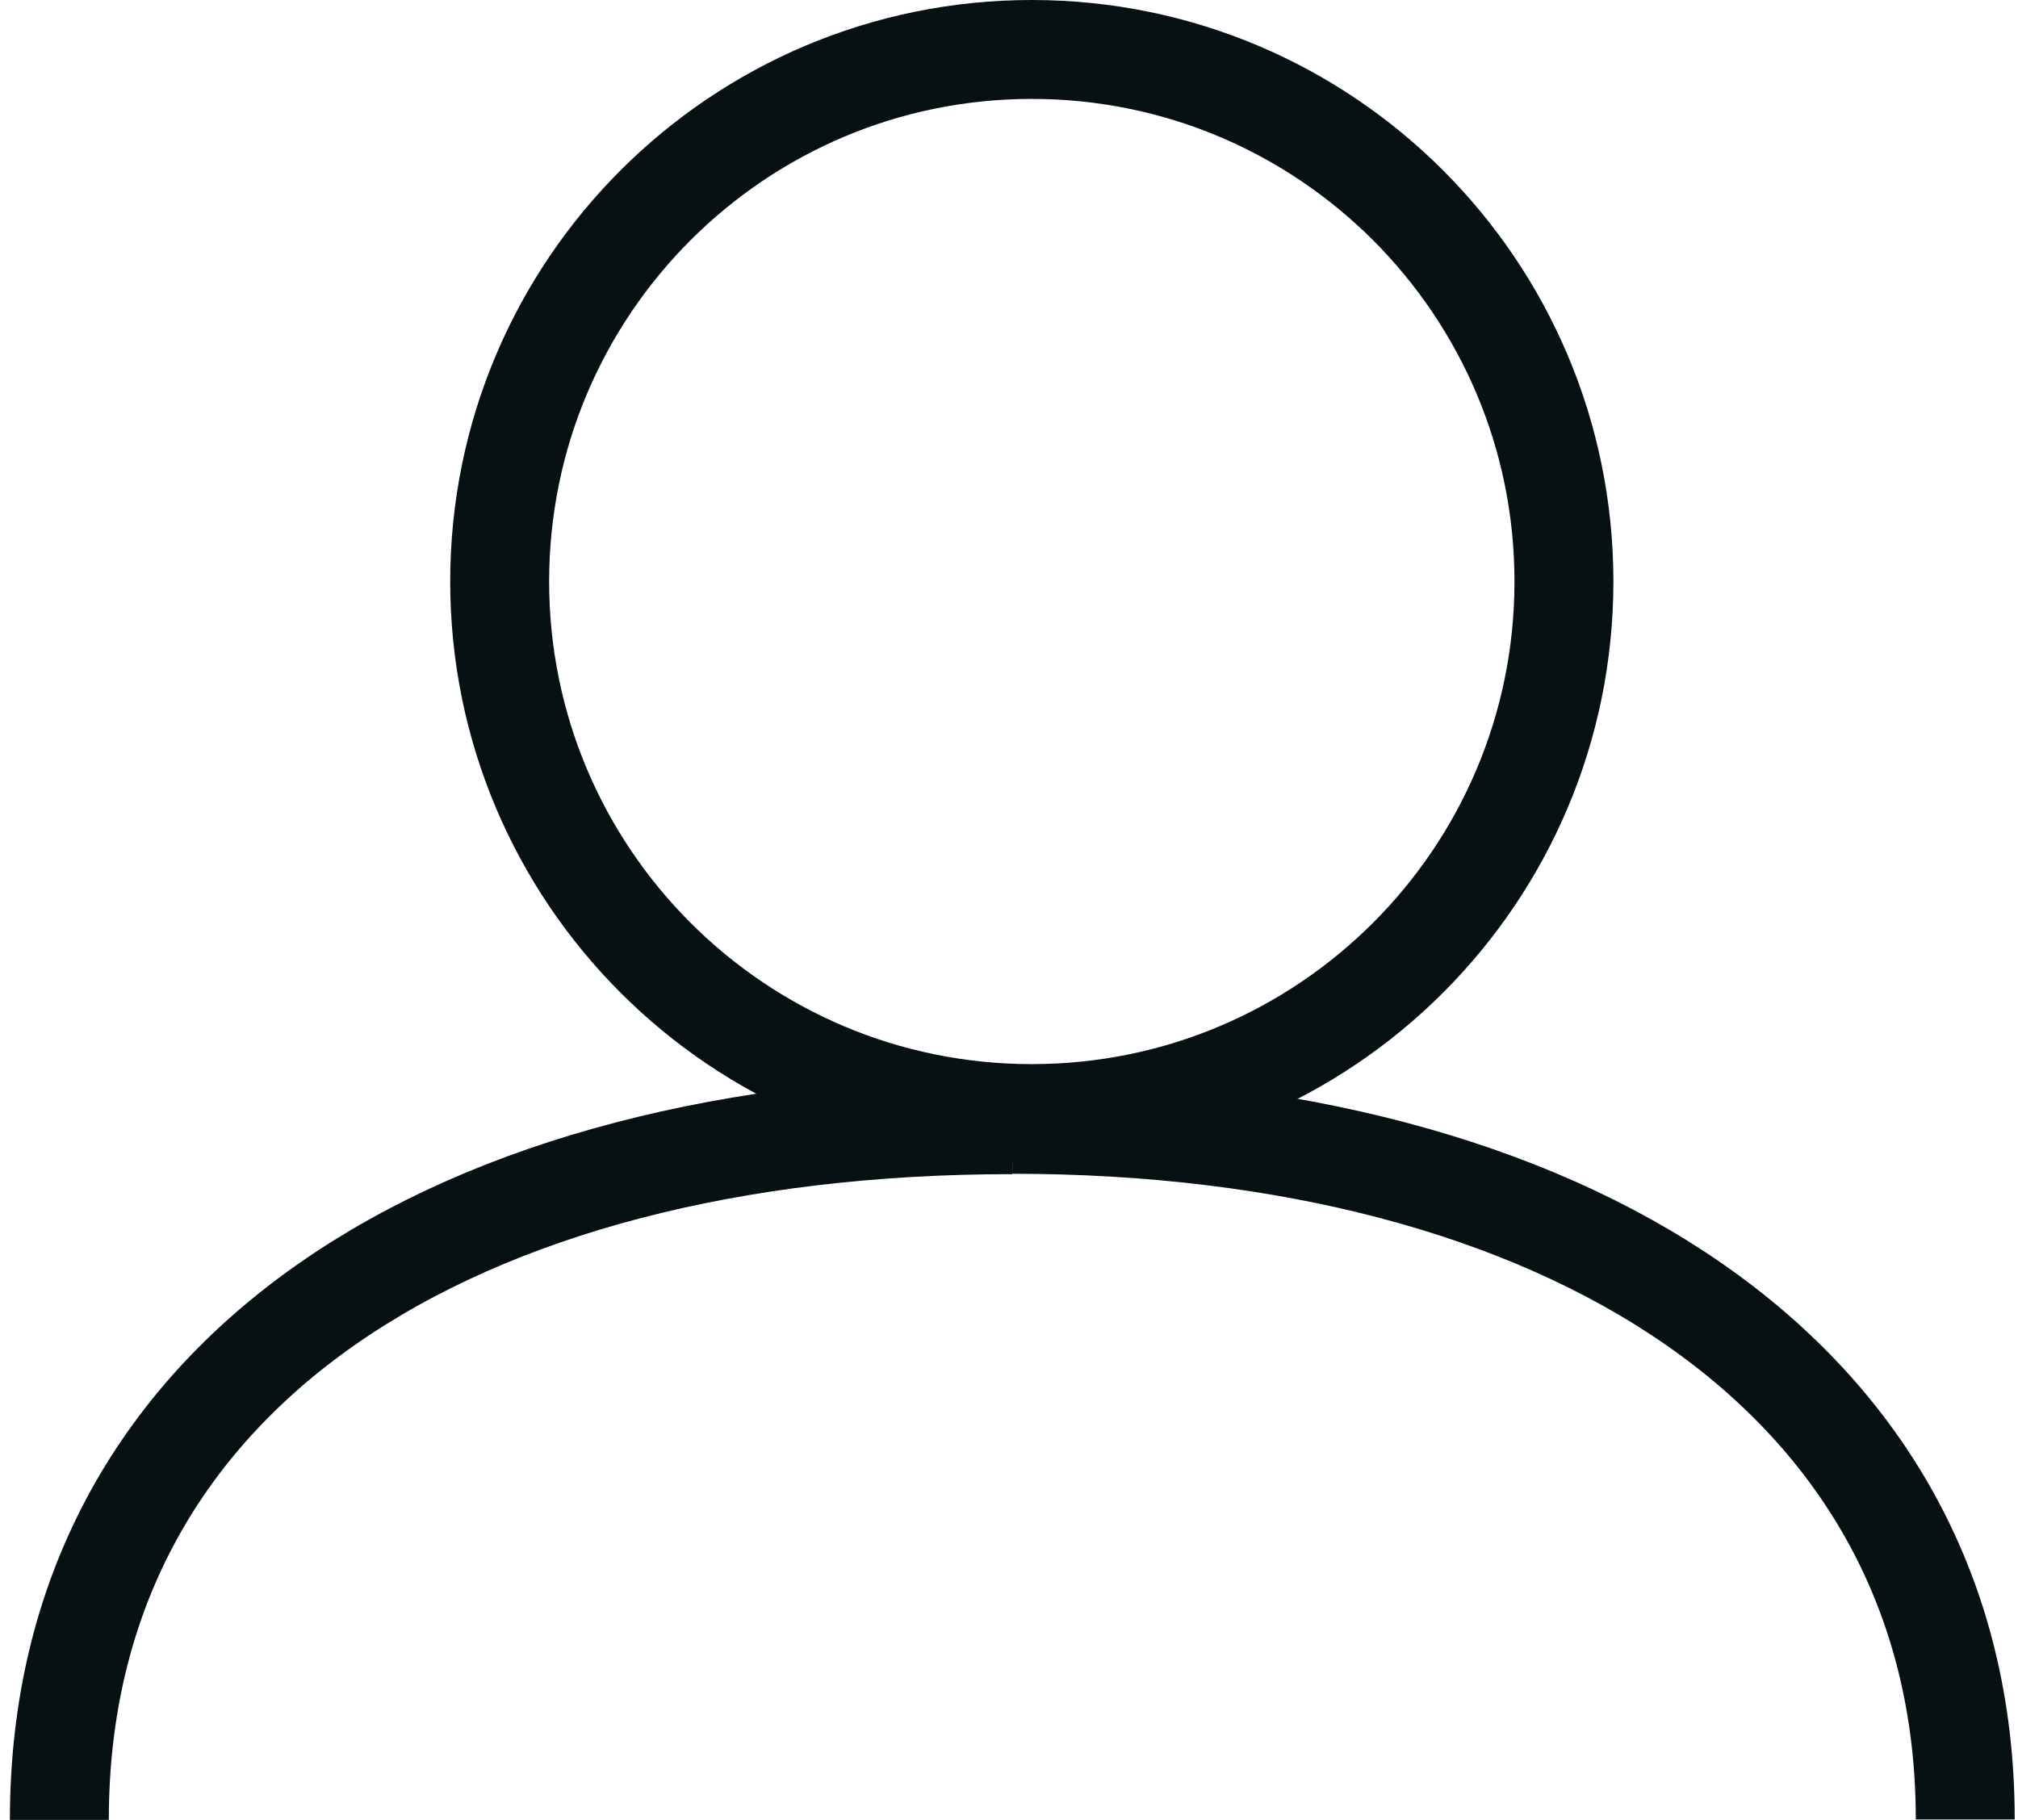
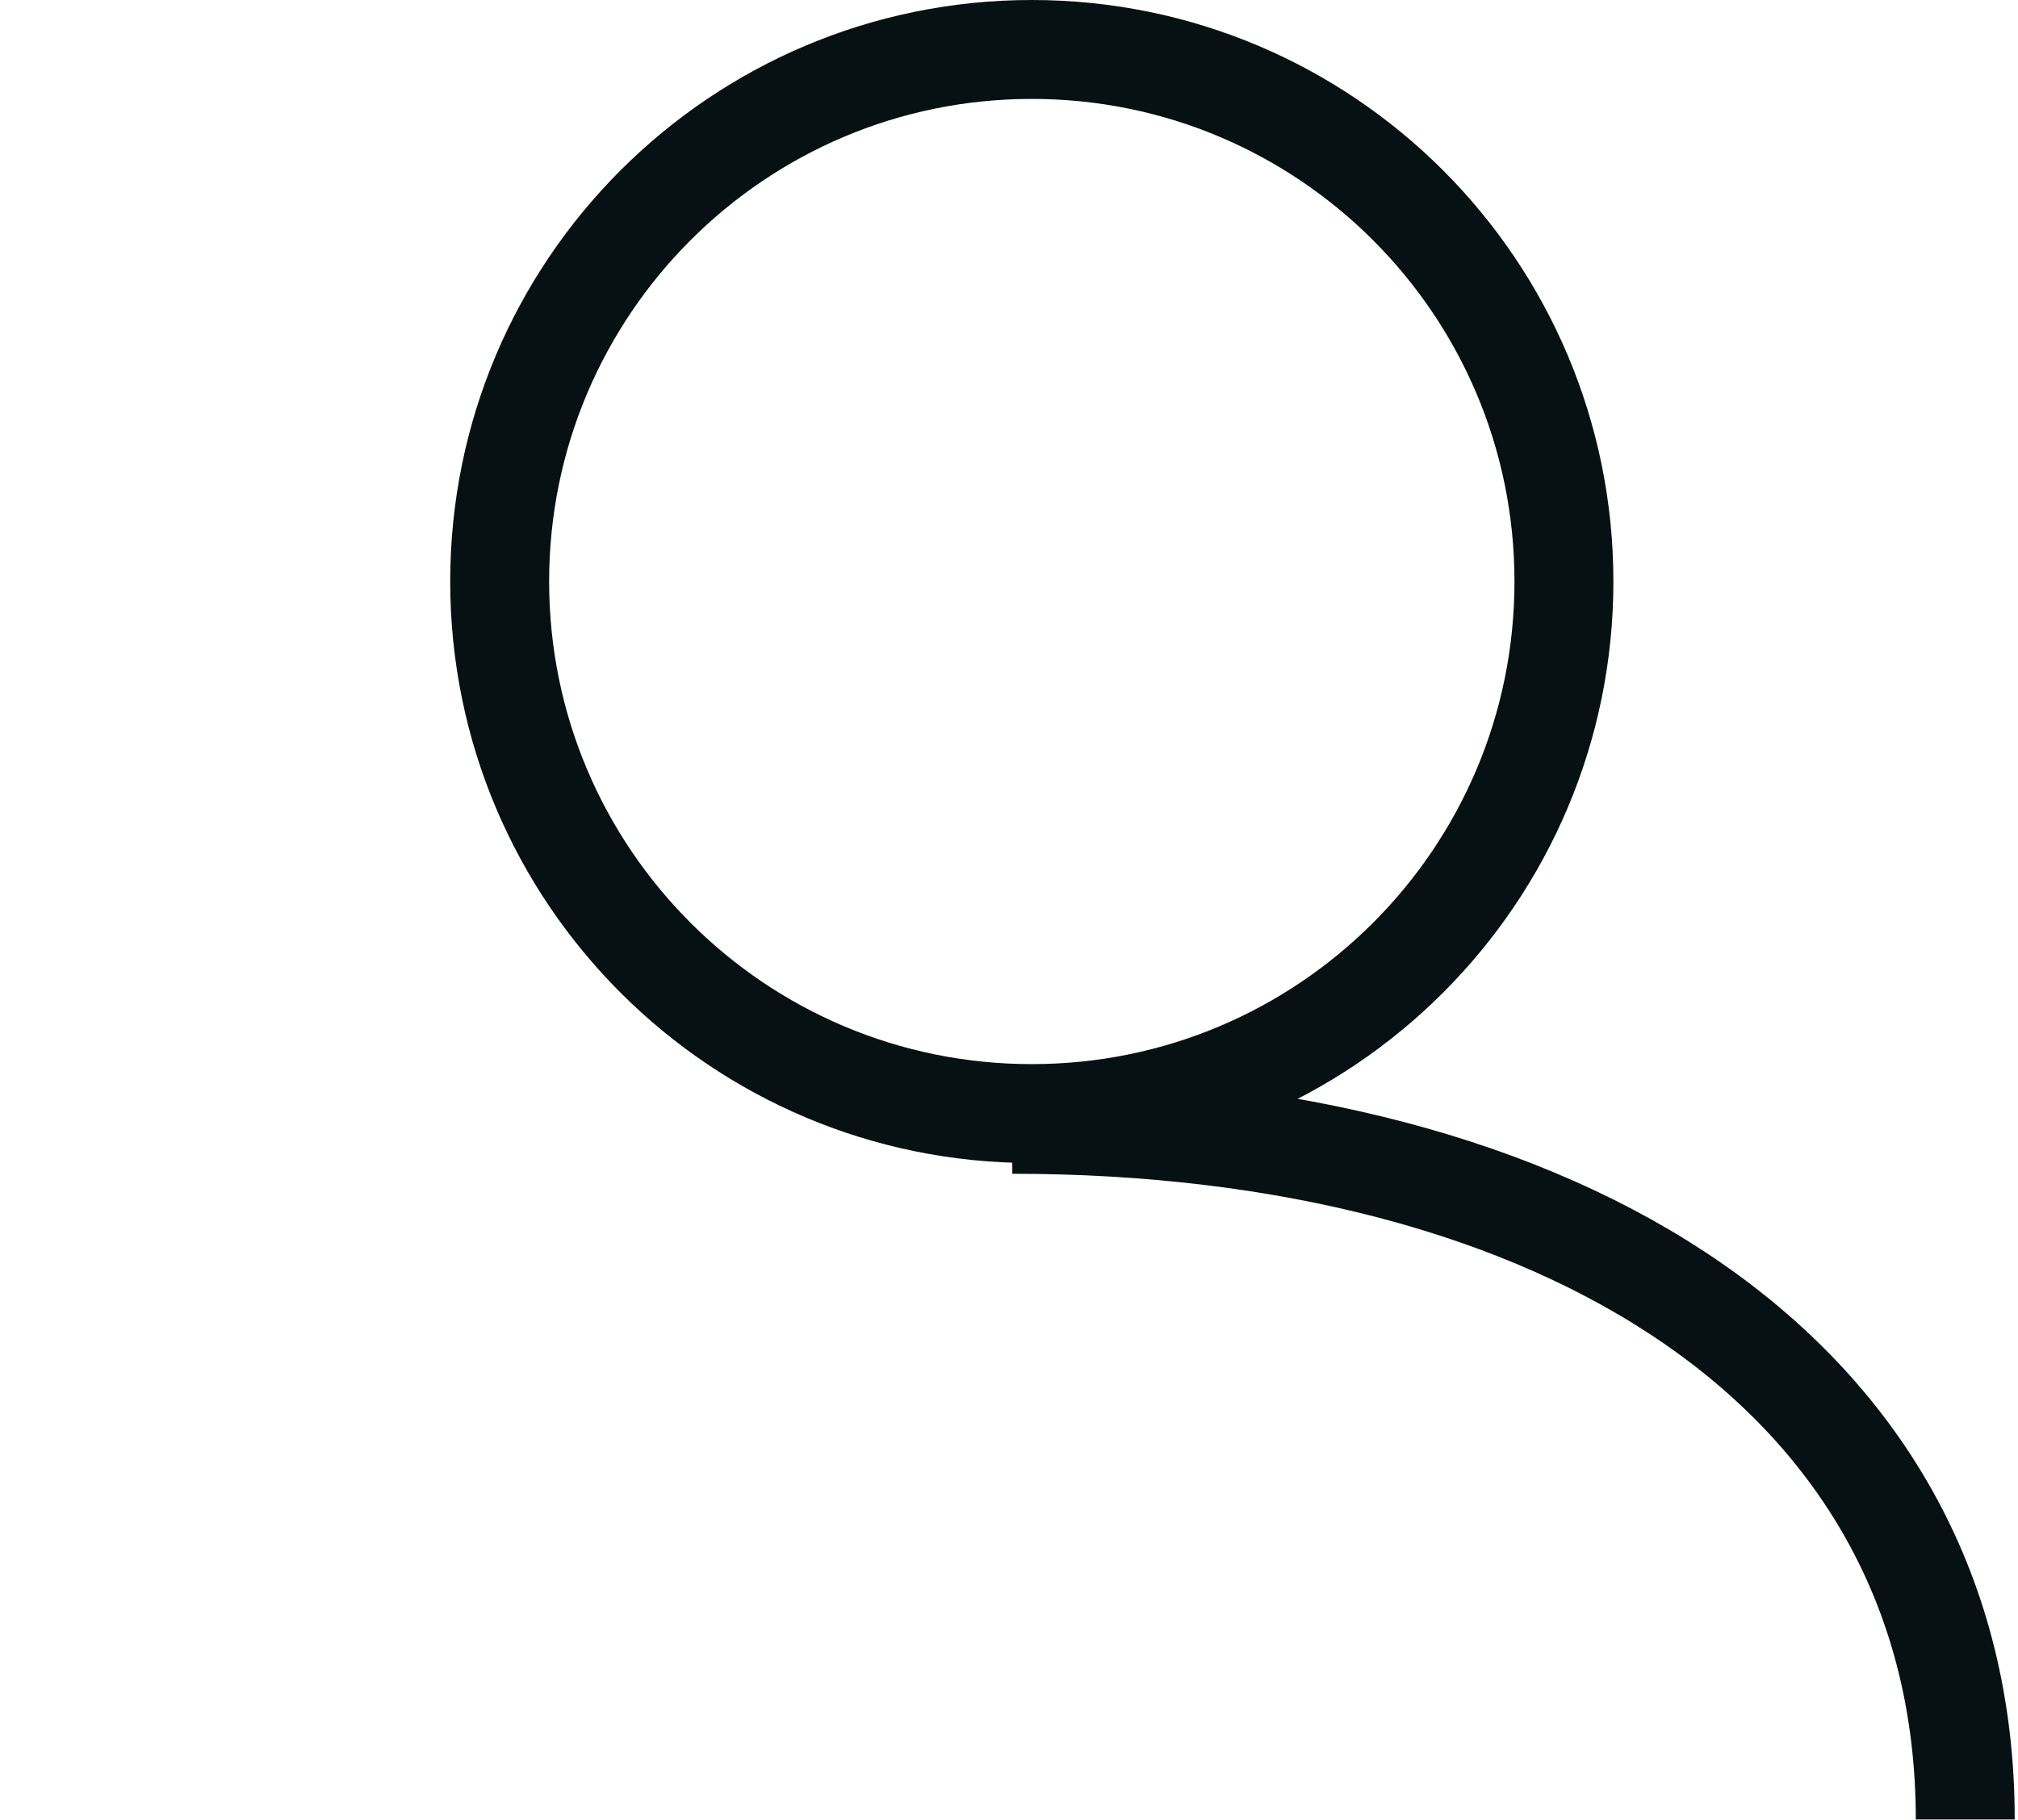
<svg xmlns="http://www.w3.org/2000/svg" width="102" height="92" viewBox="0 0 102 92" fill="none">
  <path d="M79.049 29.396C79.049 44.251 67.007 56.293 52.152 56.293C37.298 56.293 25.256 44.251 25.256 29.396C25.256 14.542 37.298 2.5 52.152 2.5C67.007 2.5 79.049 14.542 79.049 29.396Z" stroke="#071013" stroke-width="5" />
-   <path d="M3 91.999C3 69.36 22.969 56.855 51.167 56.855" stroke="#071013" stroke-width="5" />
  <path d="M99.334 91.978C99.334 69.359 78.812 56.836 51.167 56.836" stroke="#071013" stroke-width="5" />
</svg>